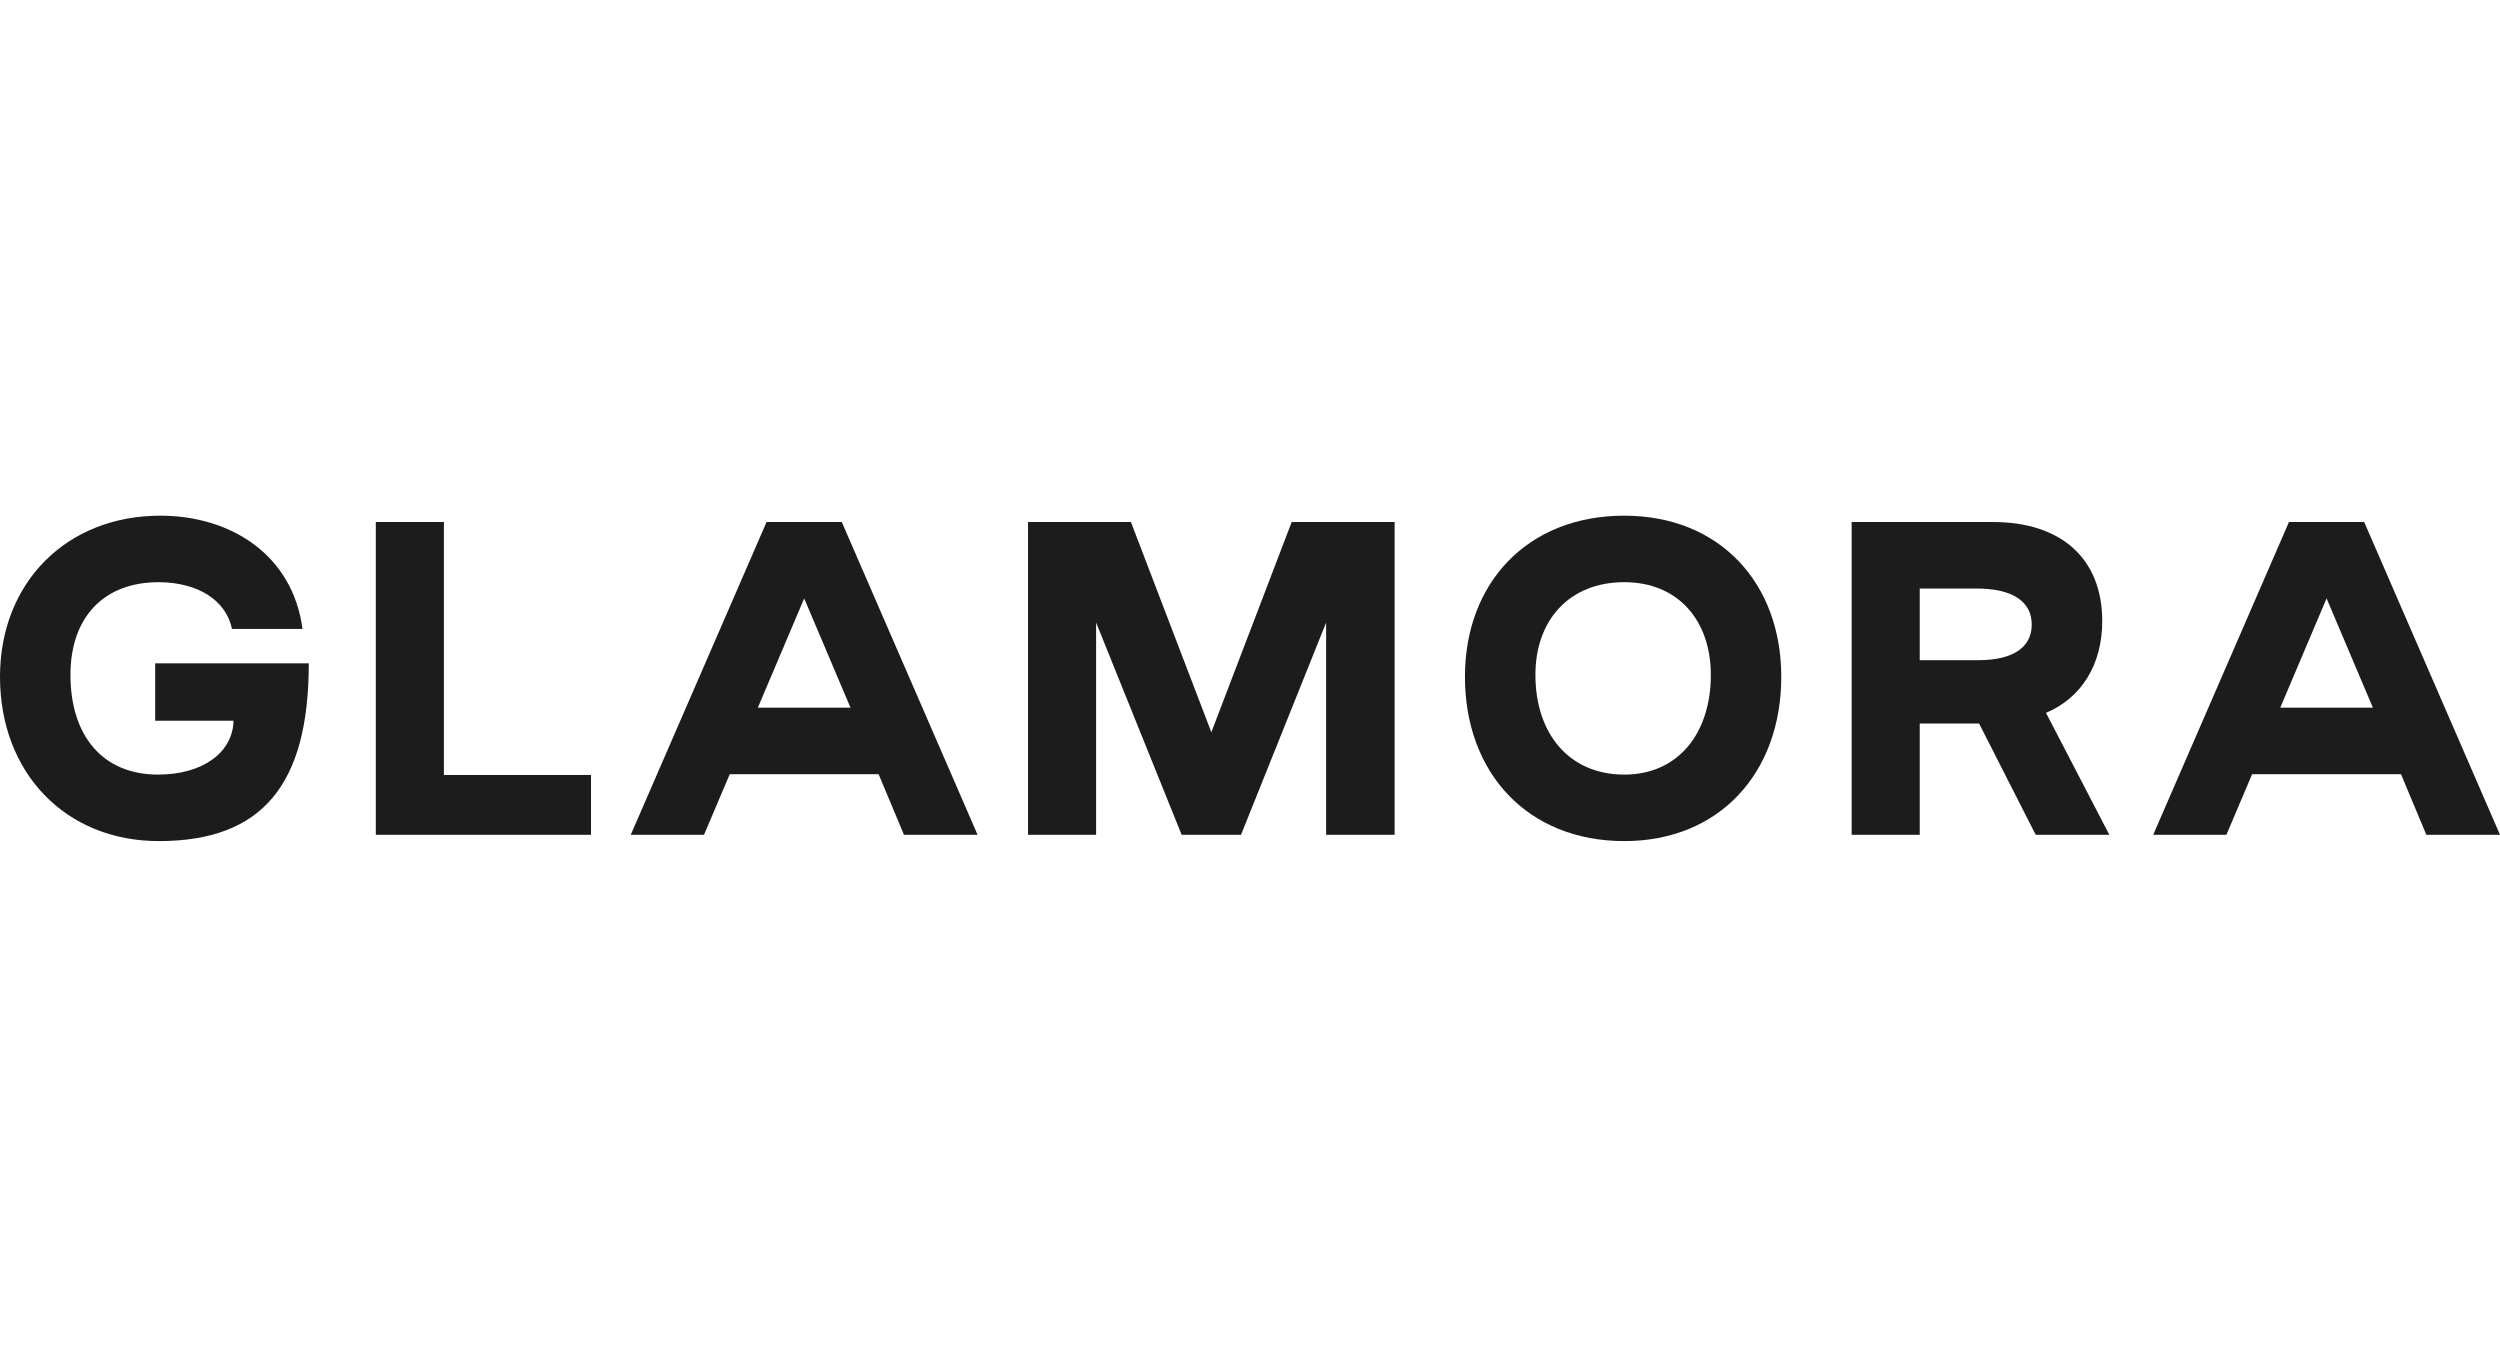
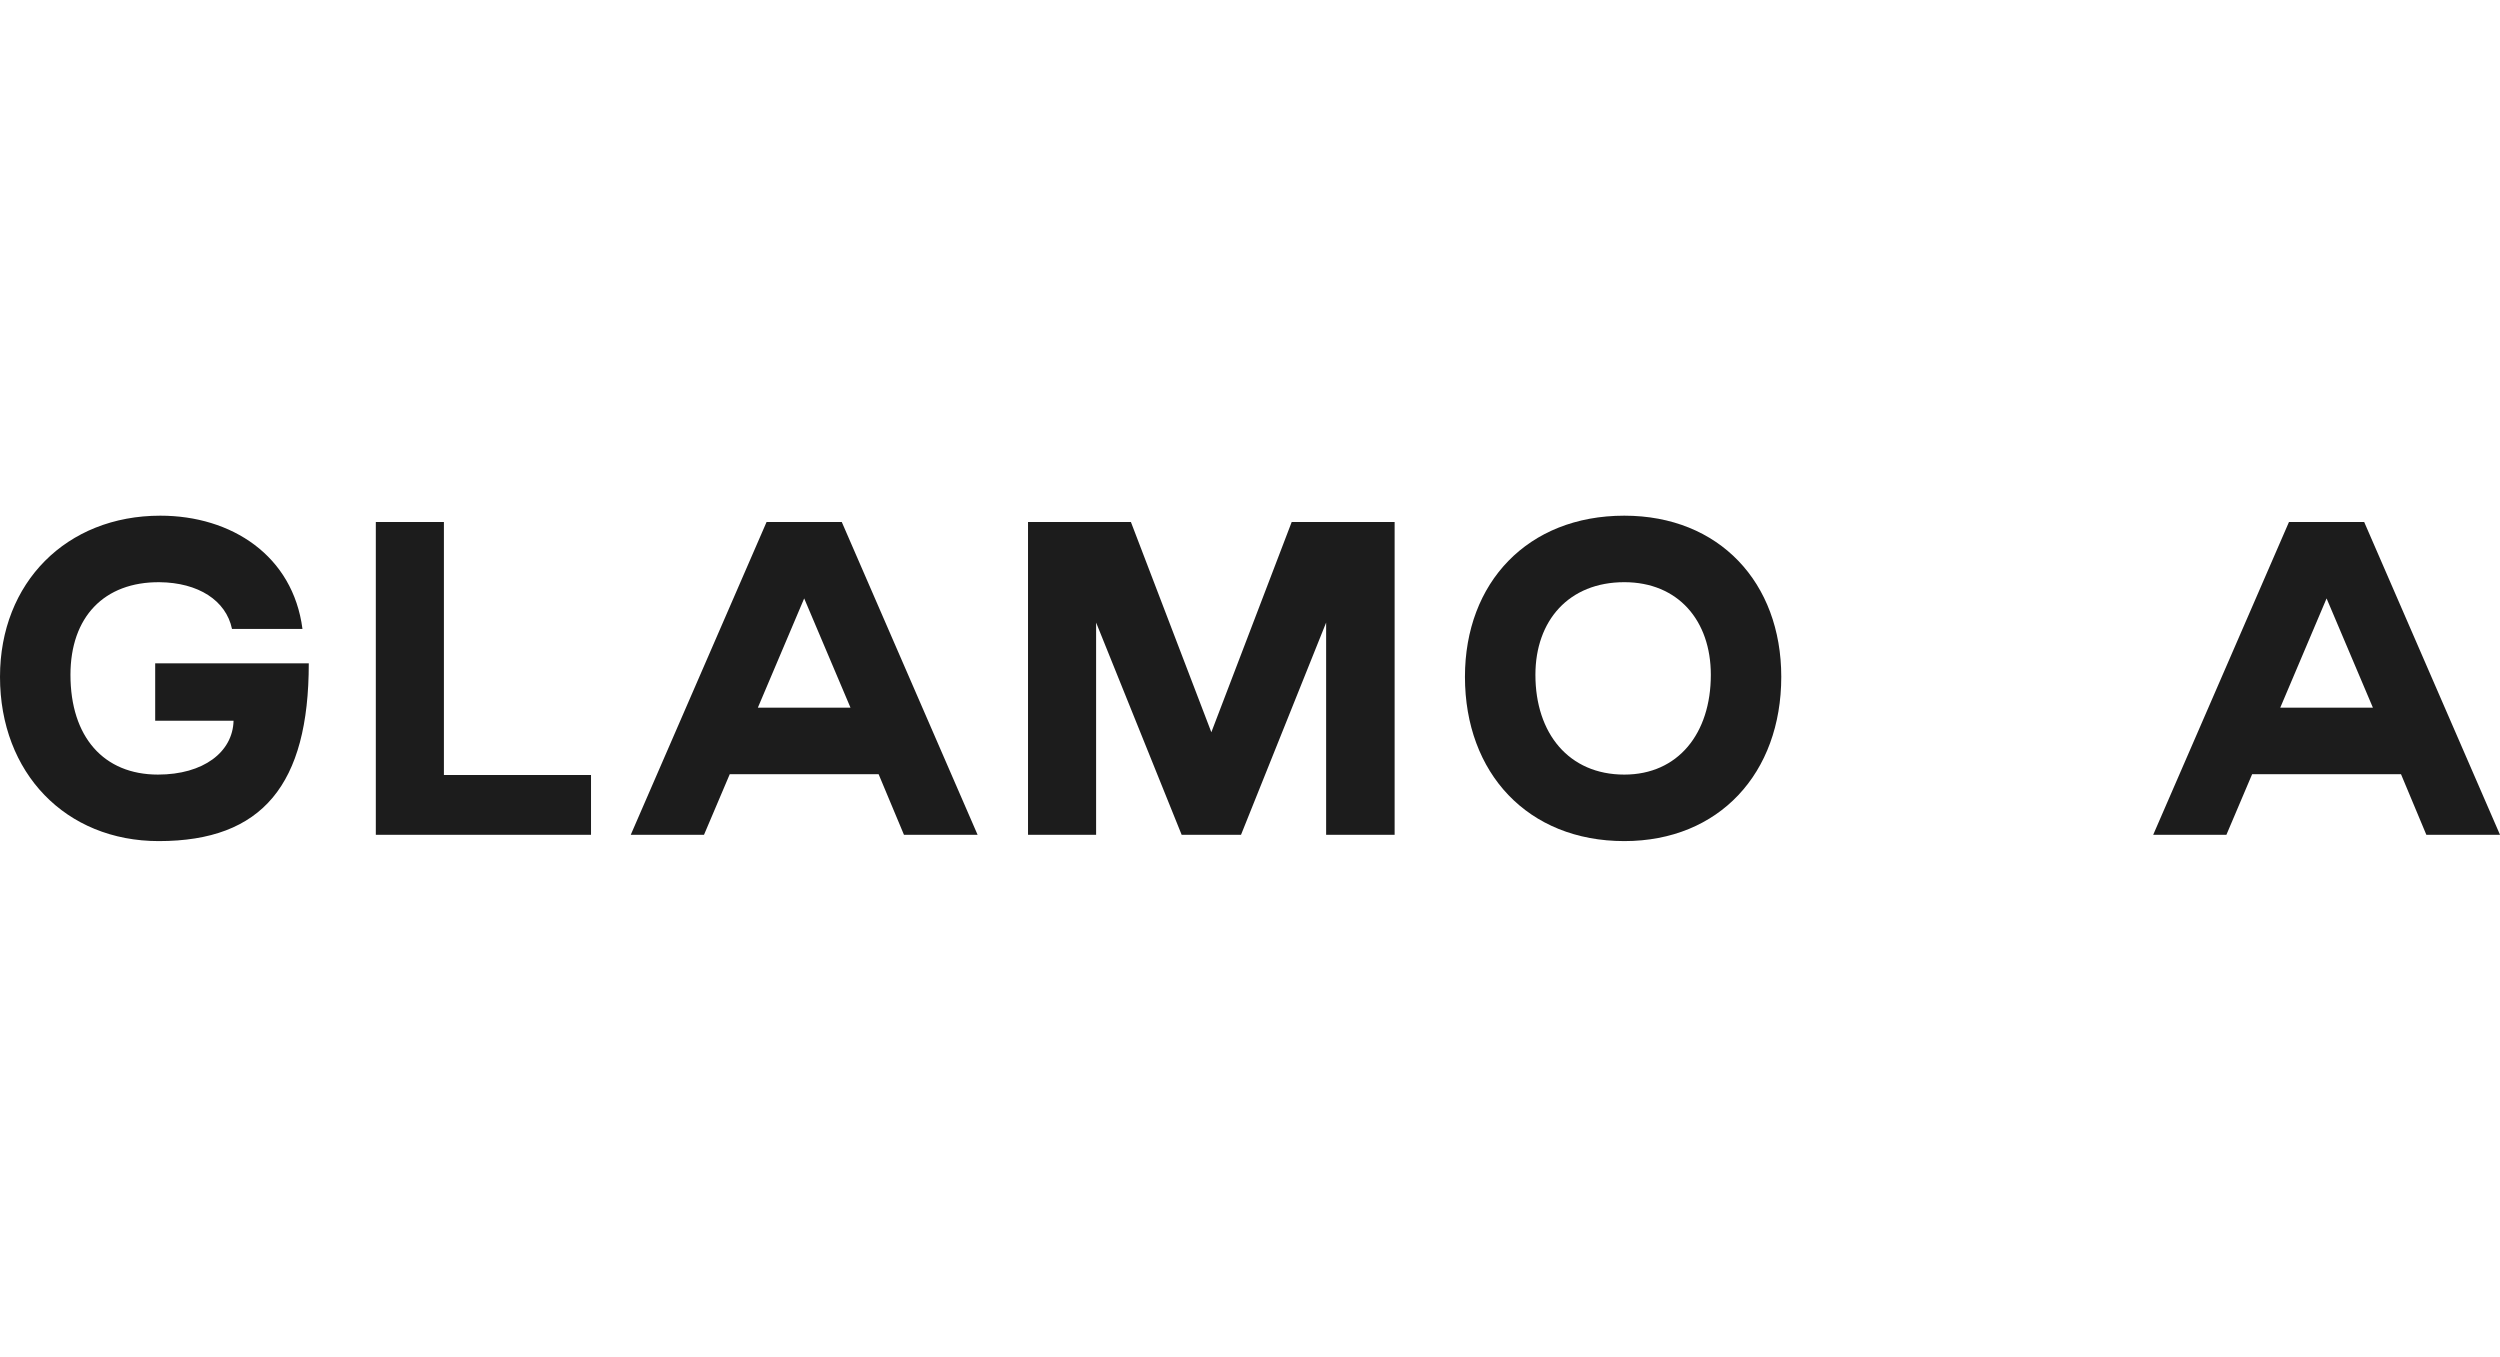
<svg xmlns="http://www.w3.org/2000/svg" id="Layer_24" width="199" height="108" version="1.1" viewBox="0 0 199 108">
  <defs>
    <style>
      .st0 {
        fill: #1c1c1c;
      }
    </style>
  </defs>
  <path class="st0" d="M0,53.874c0-7.499,5.291-12.826,12.76-12.826,5.673,0,10.56,3.182,11.316,9.013h-5.609c-.475-2.269-2.681-3.686-5.769-3.718-4.412-.032-7.089,2.772-7.089,7.373,0,4.948,2.647,7.941,6.963,7.941,3.625,0,5.957-1.795,6.019-4.286h-6.238v-4.568h12.226c0,9.642-3.686,14.148-11.942,14.148-7.408,0-12.637-5.42-12.637-13.077Z" />
  <path class="st0" d="M29.915,41.553h5.42v20.136h11.71v4.76h-17.13s0-24.896,0-24.896Z" />
  <path class="st0" d="M61.018,41.553h5.988l10.81,24.896h-5.861l-2.018-4.824h-11.849l-2.049,4.824h-5.831s10.81-24.896,10.81-24.896ZM67.7,56.333l-3.687-8.699-3.689,8.699s7.376,0,7.376,0Z" />
  <path class="st0" d="M81.83,41.553h8.191l6.402,16.733,6.395-16.733h8.194v24.896h-5.452v-16.892l-6.775,16.892h-4.726l-6.809-16.892v16.892h-5.42v-24.896Z" />
  <path class="st0" d="M116.61,53.874c0-7.5,4.994-12.826,12.685-12.826,7.562,0,12.494,5.326,12.494,12.826,0,7.657-4.932,13.077-12.494,13.077-7.691,0-12.685-5.42-12.685-13.077ZM136.182,53.717c0-4.319-2.602-7.375-6.887-7.375-4.415,0-7.076,3.056-7.076,7.375,0,4.663,2.661,7.941,7.076,7.941,4.284,0,6.887-3.278,6.887-7.941Z" />
-   <path class="st0" d="M147.39,41.553h11.252c5.451,0,8.696,2.931,8.696,7.88,0,3.464-1.641,6.112-4.476,7.31l5.041,9.707h-5.861l-4.505-8.857h-4.726v8.857h-5.421v-24.896h0ZM157.472,52.551c2.839,0,4.255-1.072,4.255-2.836,0-1.798-1.477-2.869-4.411-2.869h-4.505v5.704h4.661Z" />
  <path class="st0" d="M182.202,41.553h5.988l10.81,24.896h-5.863l-2.017-4.824h-11.85l-2.048,4.824h-5.827s10.807-24.896,10.807-24.896ZM188.884,56.333l-3.688-8.699-3.689,8.699h7.377Z" />
</svg>